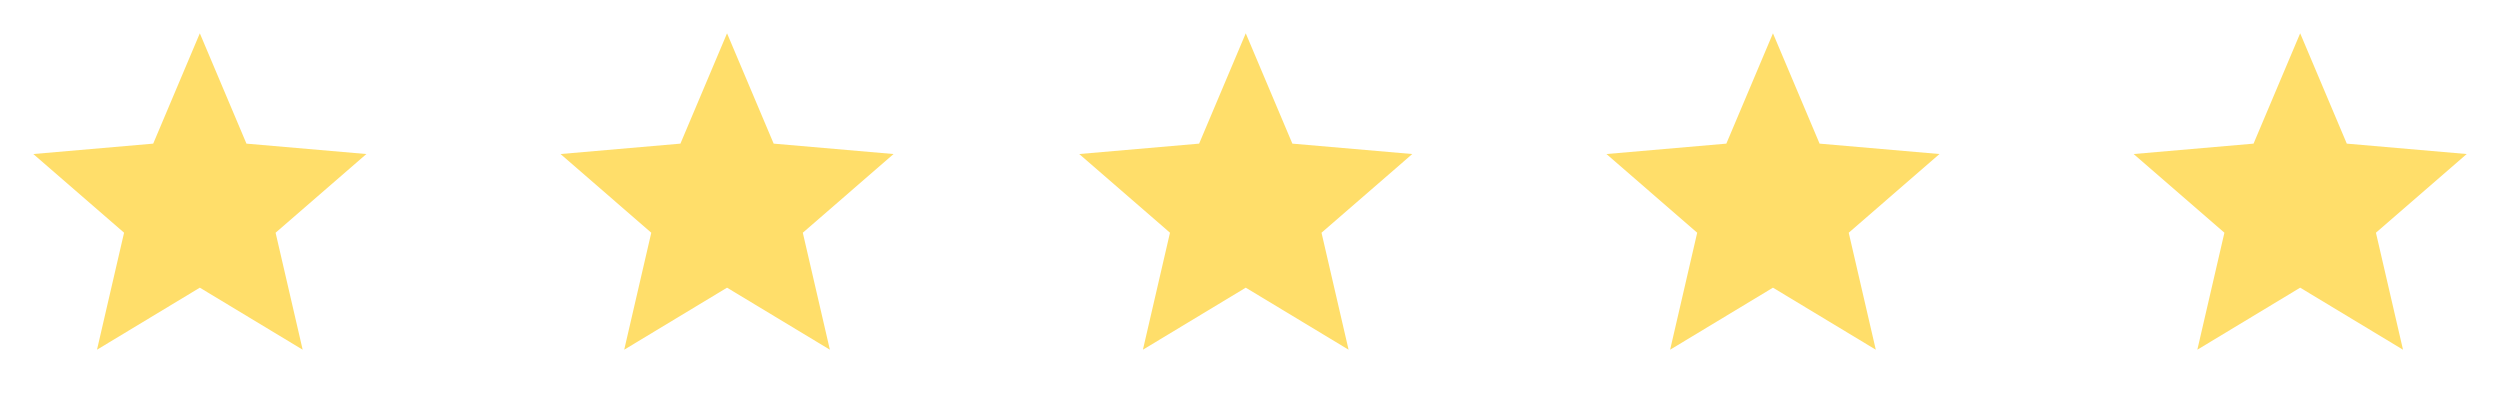
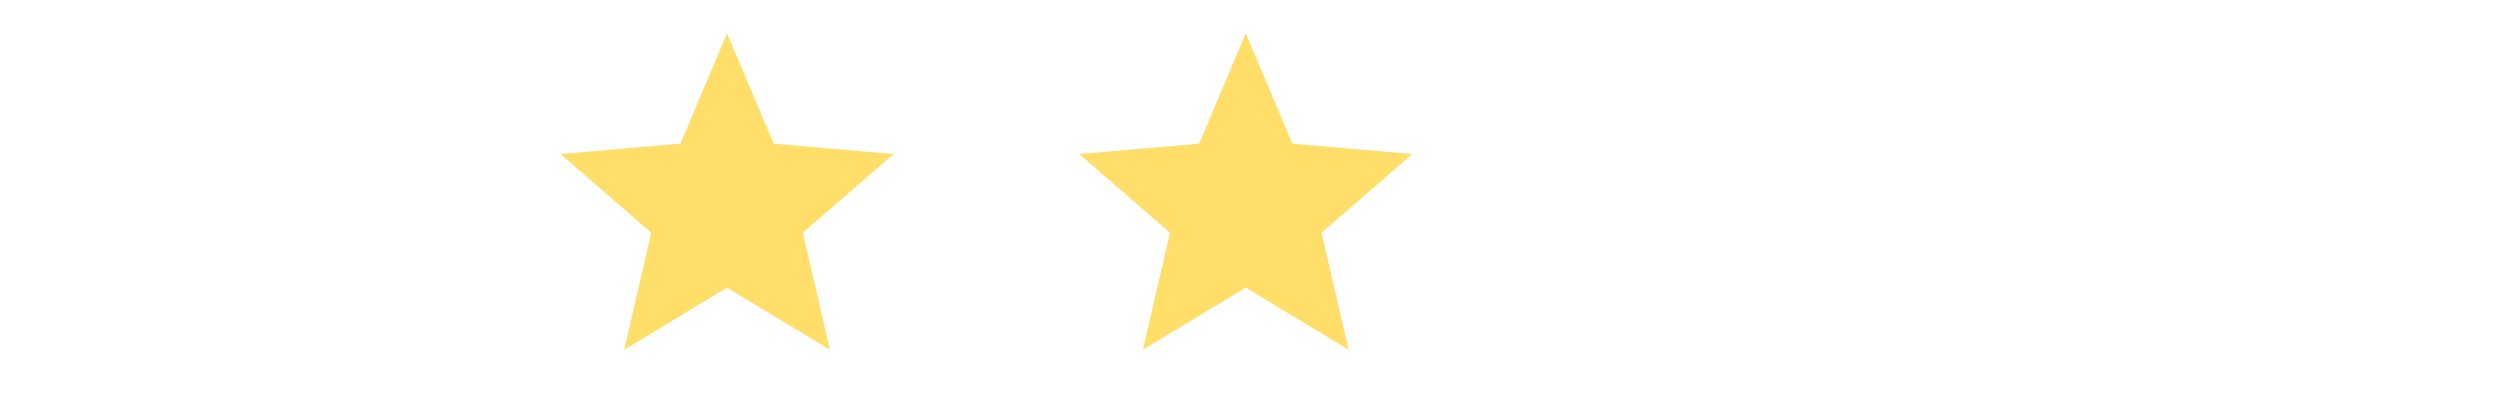
<svg xmlns="http://www.w3.org/2000/svg" width="294" height="47" viewBox="0 0 294 47" fill="none">
-   <path d="M11.407 41.125L14.59 27.368L3.917 18.114L18.017 16.891L23.5 3.917L28.983 16.891L43.083 18.114L32.41 27.368L35.593 41.125L23.5 33.83L11.407 41.125Z" fill="#FFDE6A" />
  <path d="M73.407 41.125L76.59 27.368L65.917 18.114L80.017 16.891L85.5 3.917L90.983 16.891L105.083 18.114L94.41 27.368L97.593 41.125L85.5 33.83L73.407 41.125Z" fill="#FFDE6A" />
  <path d="M134.407 41.125L137.59 27.368L126.917 18.114L141.017 16.891L146.5 3.917L151.983 16.891L166.083 18.114L155.41 27.368L158.593 41.125L146.5 33.83L134.407 41.125Z" fill="#FFDE6A" />
-   <path d="M196.407 41.125L199.59 27.368L188.917 18.114L203.017 16.891L208.5 3.917L213.983 16.891L228.083 18.114L217.41 27.368L220.593 41.125L208.5 33.83L196.407 41.125Z" fill="#FFDE6A" />
-   <path d="M258.407 41.125L261.59 27.368L250.917 18.114L265.017 16.891L270.5 3.917L275.983 16.891L290.083 18.114L279.41 27.368L282.593 41.125L270.5 33.83L258.407 41.125Z" fill="#FFDE6A" />
</svg>